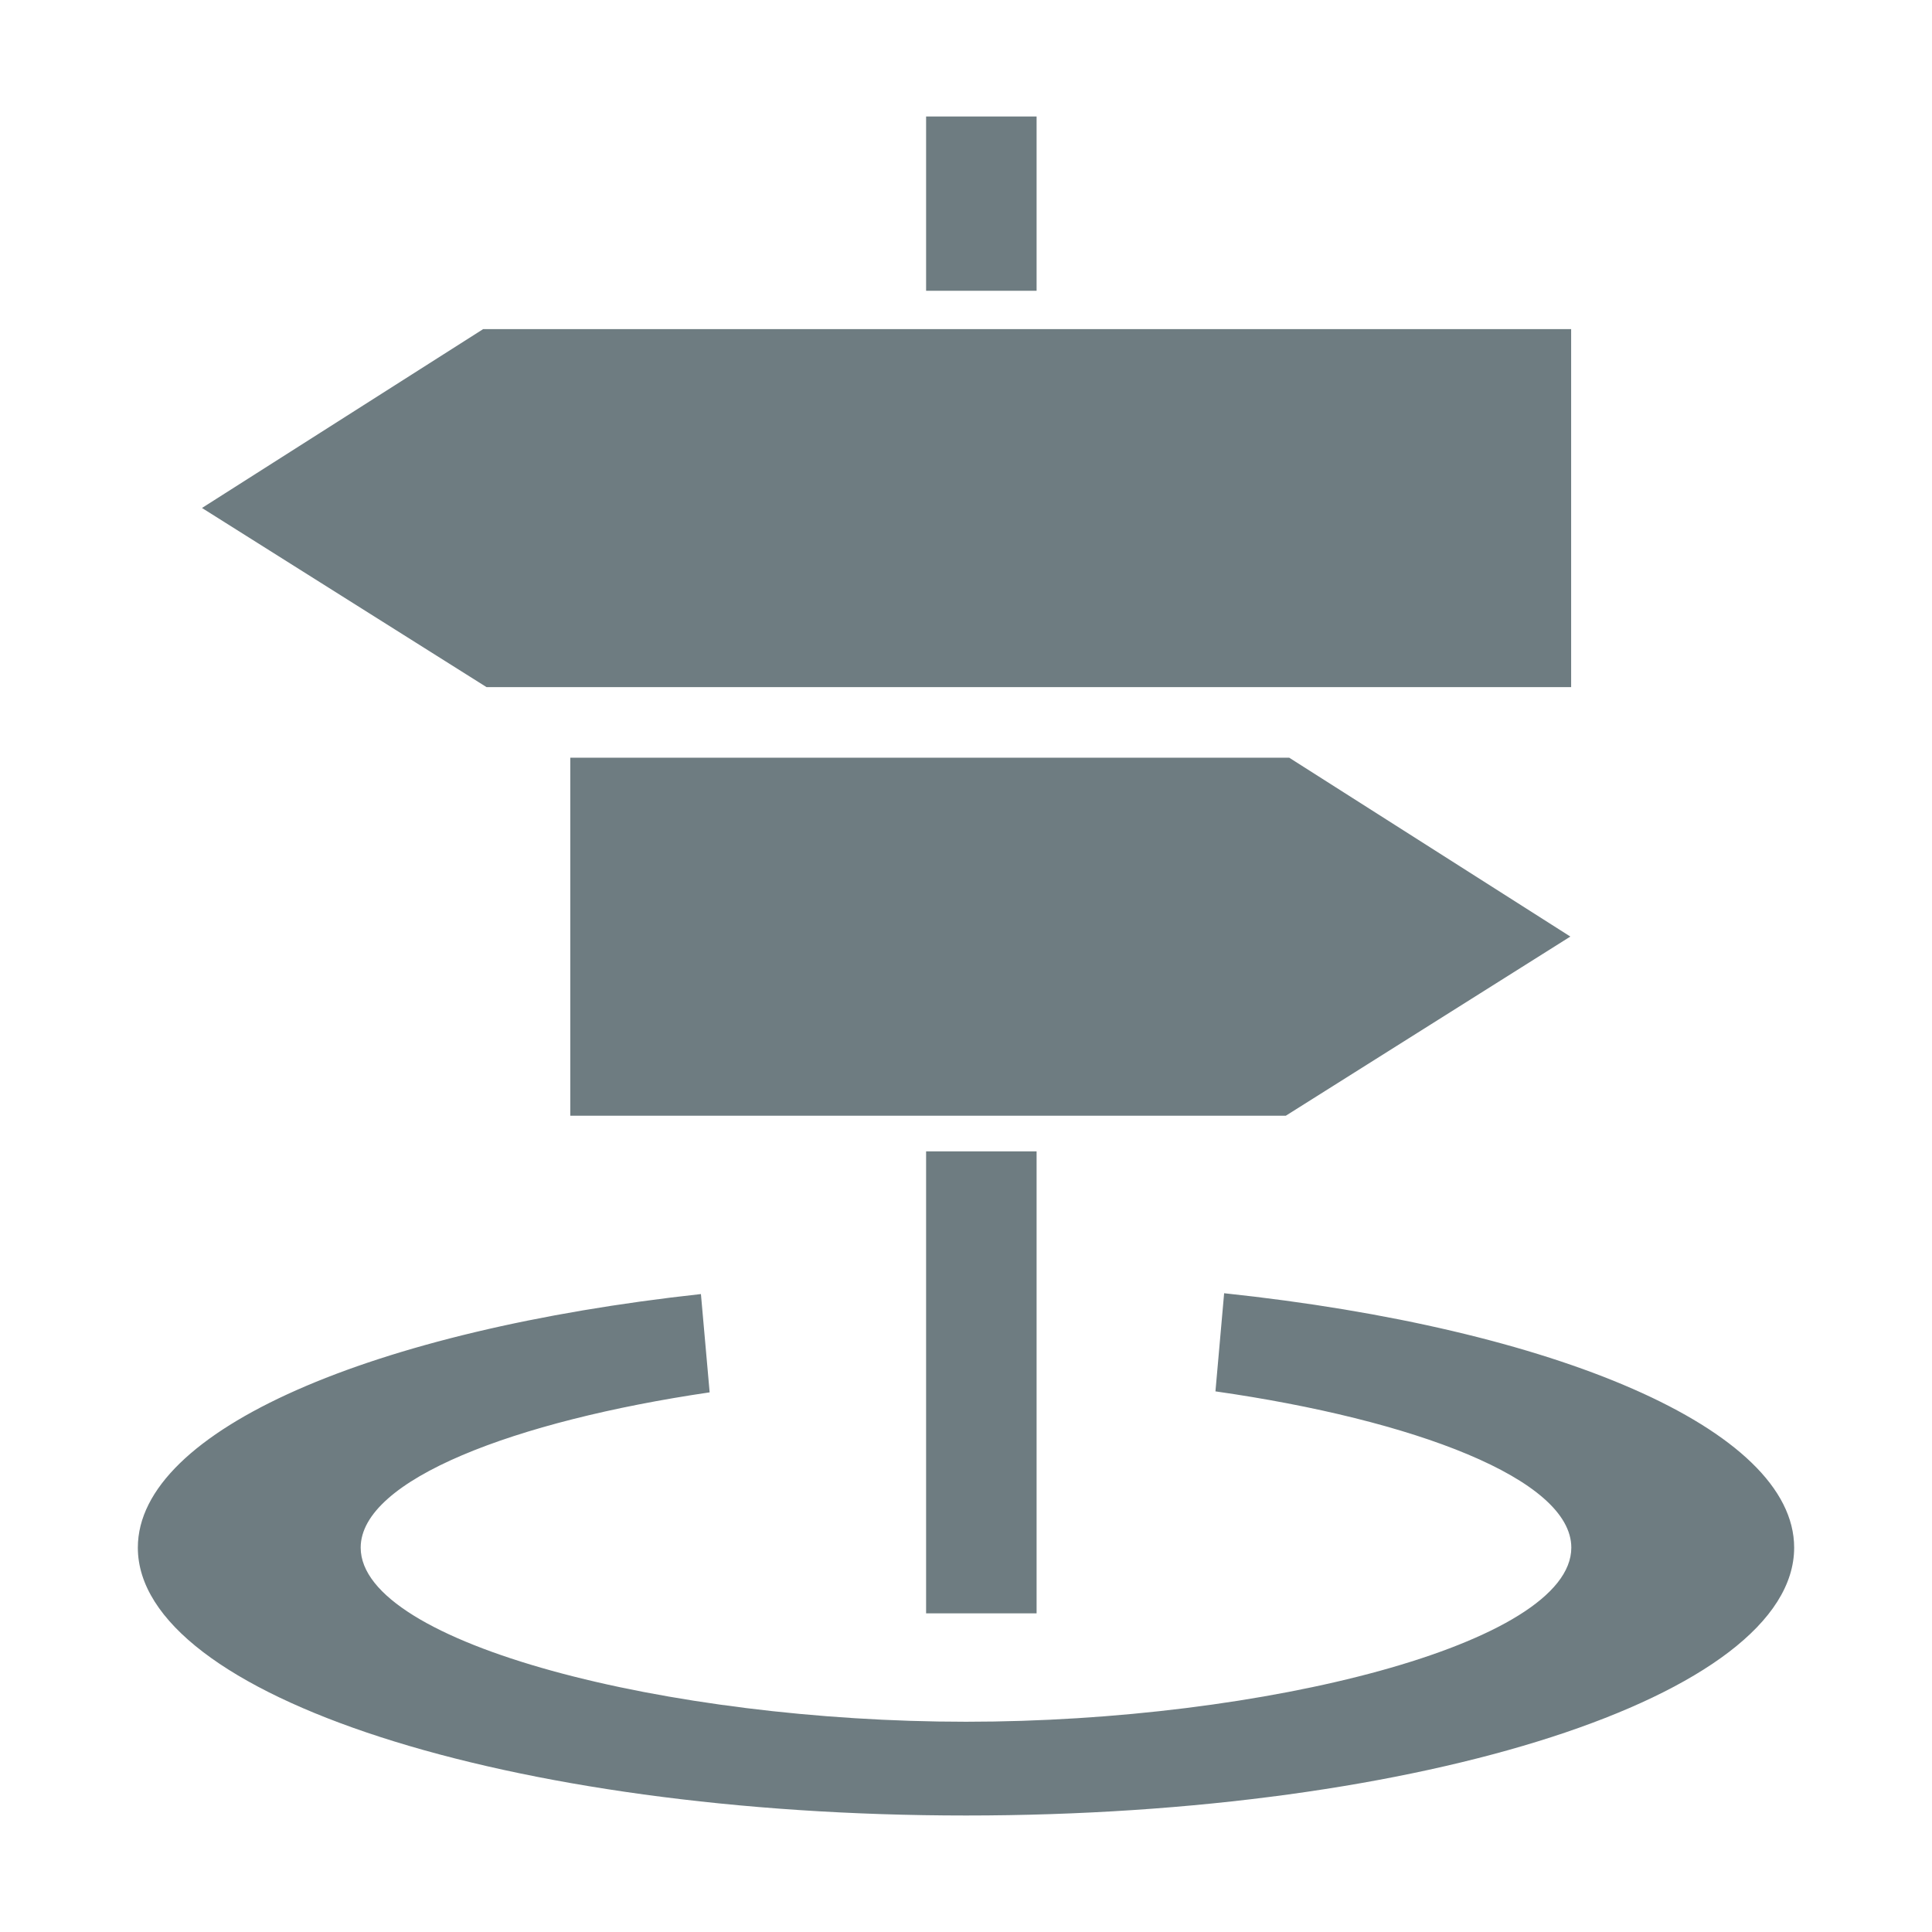
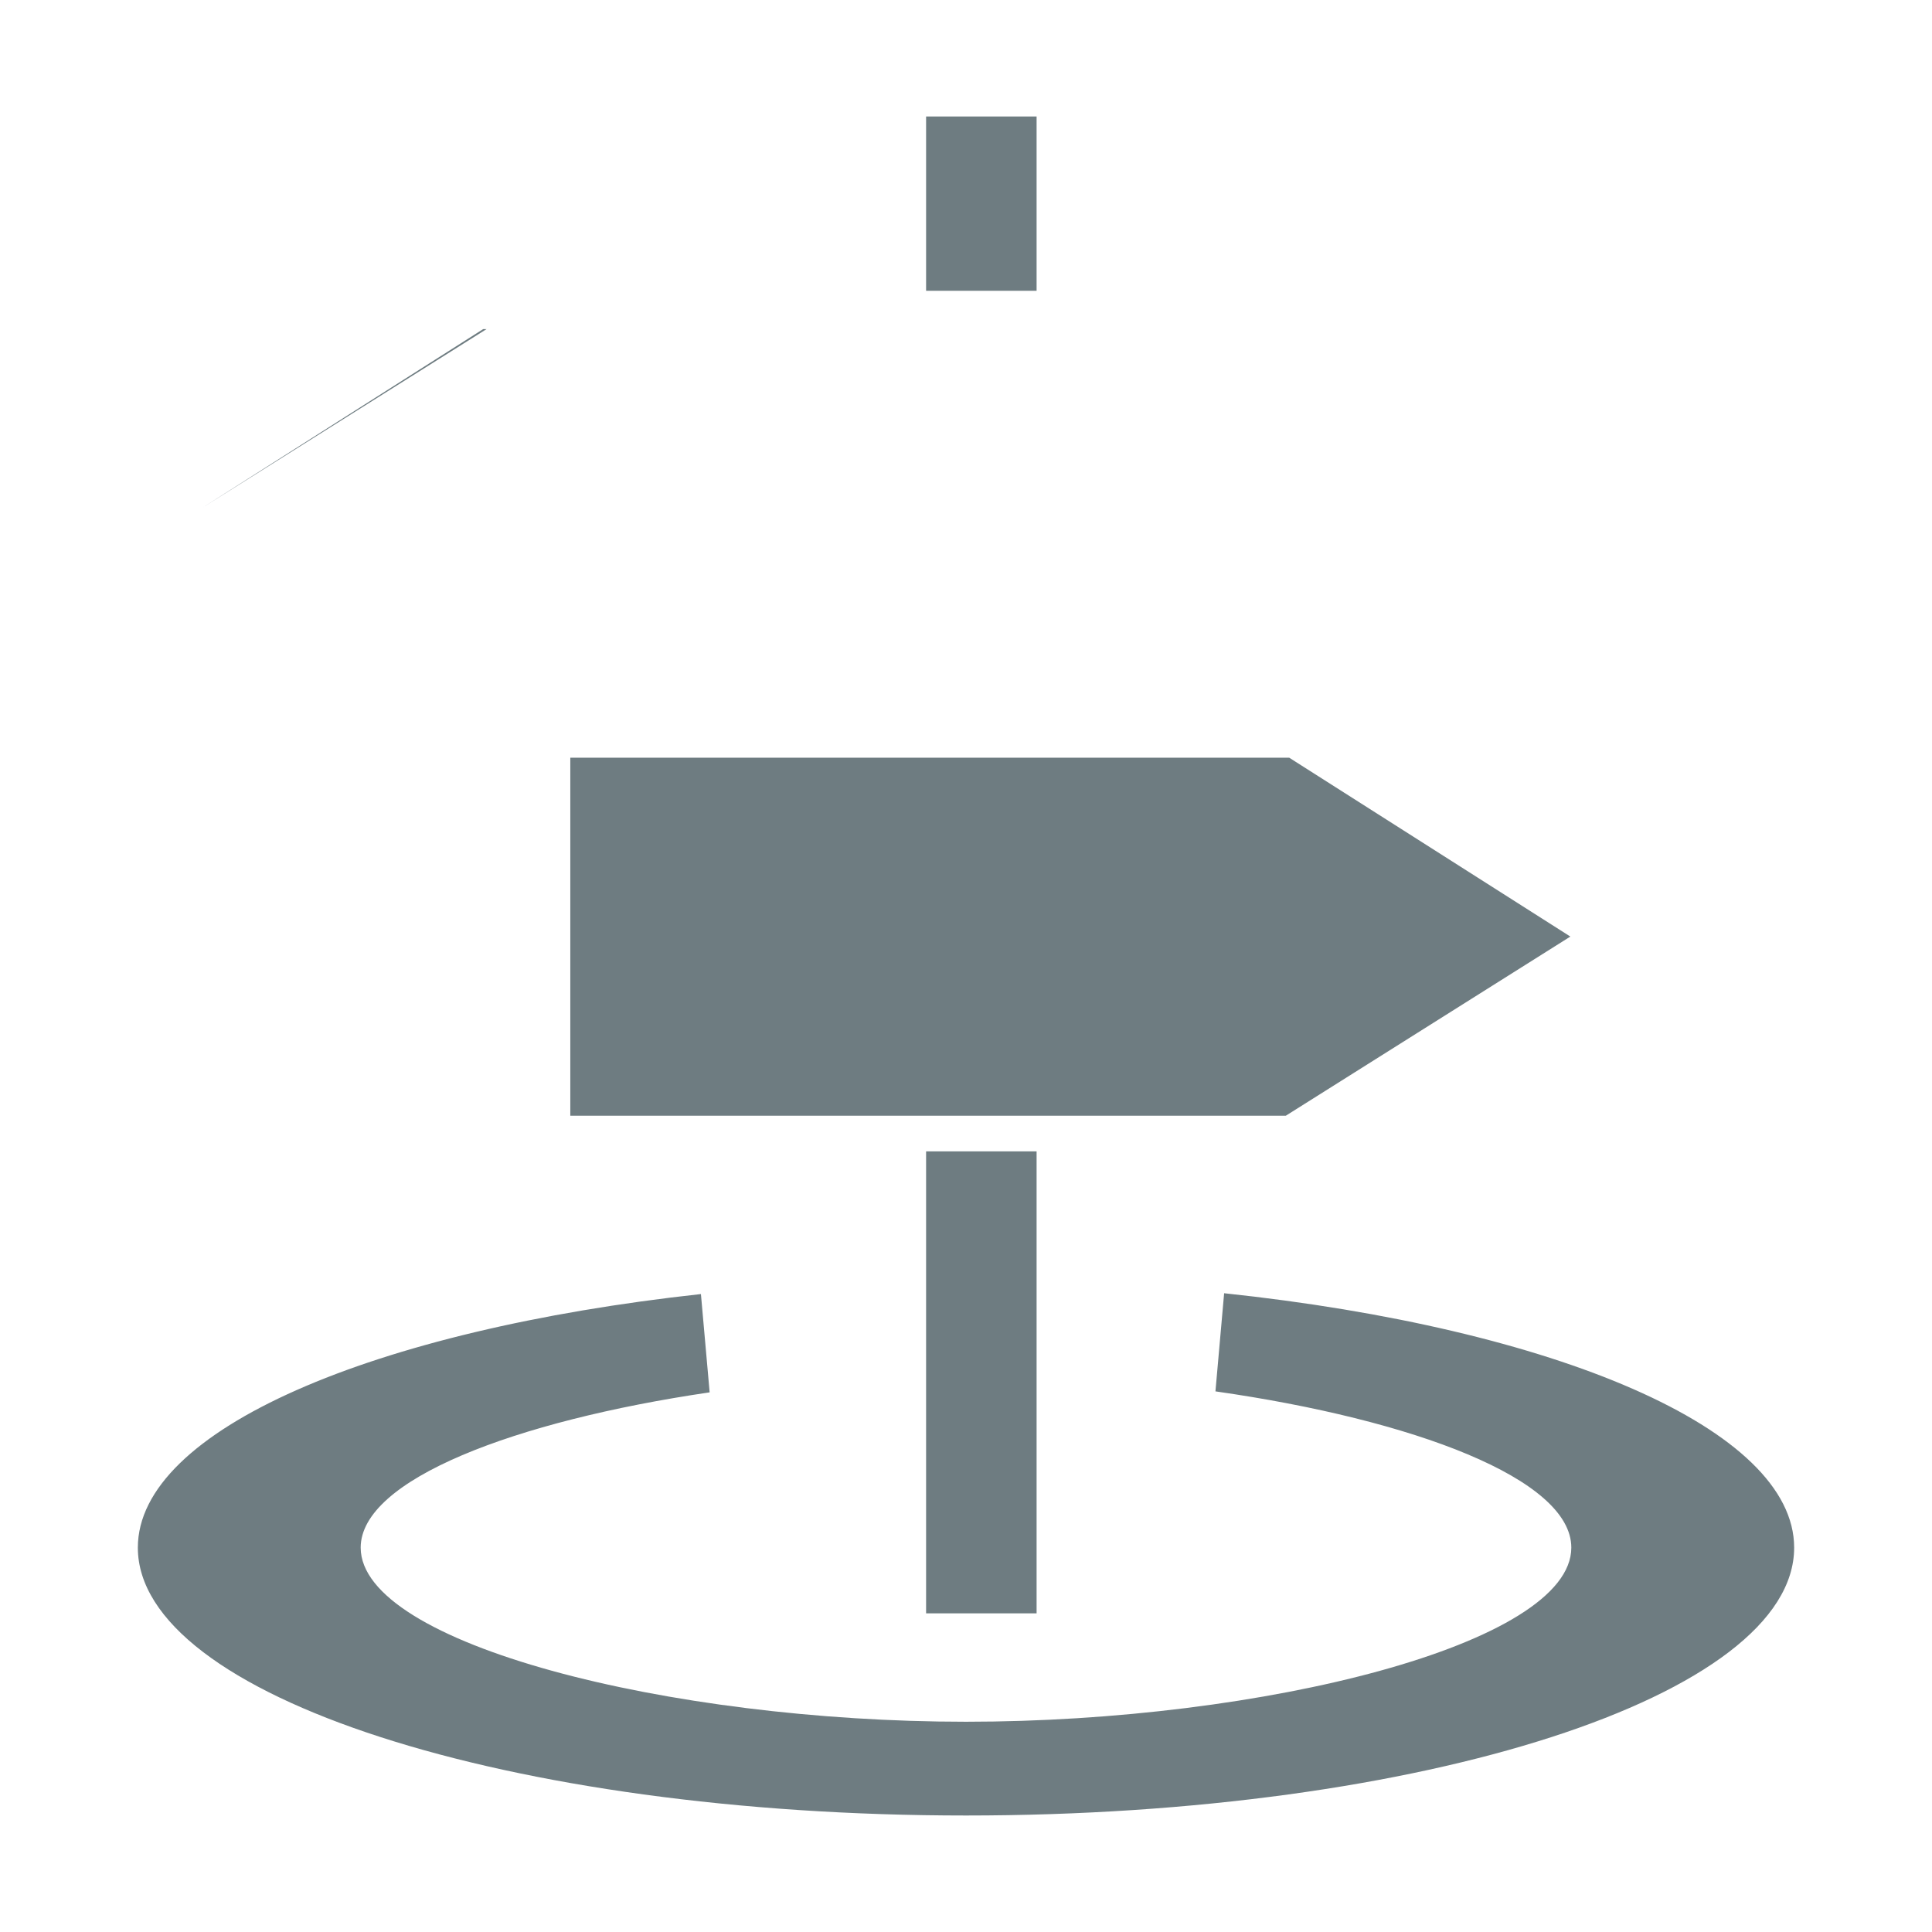
<svg xmlns="http://www.w3.org/2000/svg" version="1.1" id="Ebene_1" x="0px" y="0px" width="300px" height="300px" viewBox="0 0 300 300" enable-background="new 0 0 300 300" xml:space="preserve">
-   <path id="sign_3_" fill="#6E7C81" d="M150,281.91c-71.019,0-128.596-18.62-128.596-41.594c0-18.309,36.628-33.817,87.435-39.375  l1.354,15.263c-30.286,4.452-54.186,13.562-54.186,24.112c0,14.937,47.828,27.035,93.993,27.035s93.993-12.101,93.993-27.035  c0-10.67-24.464-19.866-55.259-24.265l1.349-15.239c51.376,5.446,88.513,21.065,88.513,39.504  C278.596,263.29,221.02,281.91,150,281.91z M143.804,250.52v-71.74h17.158v71.74H143.804L143.804,250.52z M88.556,117.656h111.633  l43.656,27.773l-44.178,27.816H88.556V117.656z M31.364,78.878l43.658-27.772h168.944v55.589H75.547L31.364,78.878z M143.804,18.09  h17.158v27.058h-17.158V18.09z" />
+   <path id="sign_3_" fill="#6E7C81" d="M150,281.91c-71.019,0-128.596-18.62-128.596-41.594c0-18.309,36.628-33.817,87.435-39.375  l1.354,15.263c-30.286,4.452-54.186,13.562-54.186,24.112c0,14.937,47.828,27.035,93.993,27.035s93.993-12.101,93.993-27.035  c0-10.67-24.464-19.866-55.259-24.265l1.349-15.239c51.376,5.446,88.513,21.065,88.513,39.504  C278.596,263.29,221.02,281.91,150,281.91z M143.804,250.52v-71.74h17.158v71.74H143.804L143.804,250.52z M88.556,117.656h111.633  l43.656,27.773l-44.178,27.816H88.556V117.656z M31.364,78.878l43.658-27.772h168.944H75.547L31.364,78.878z M143.804,18.09  h17.158v27.058h-17.158V18.09z" />
</svg>